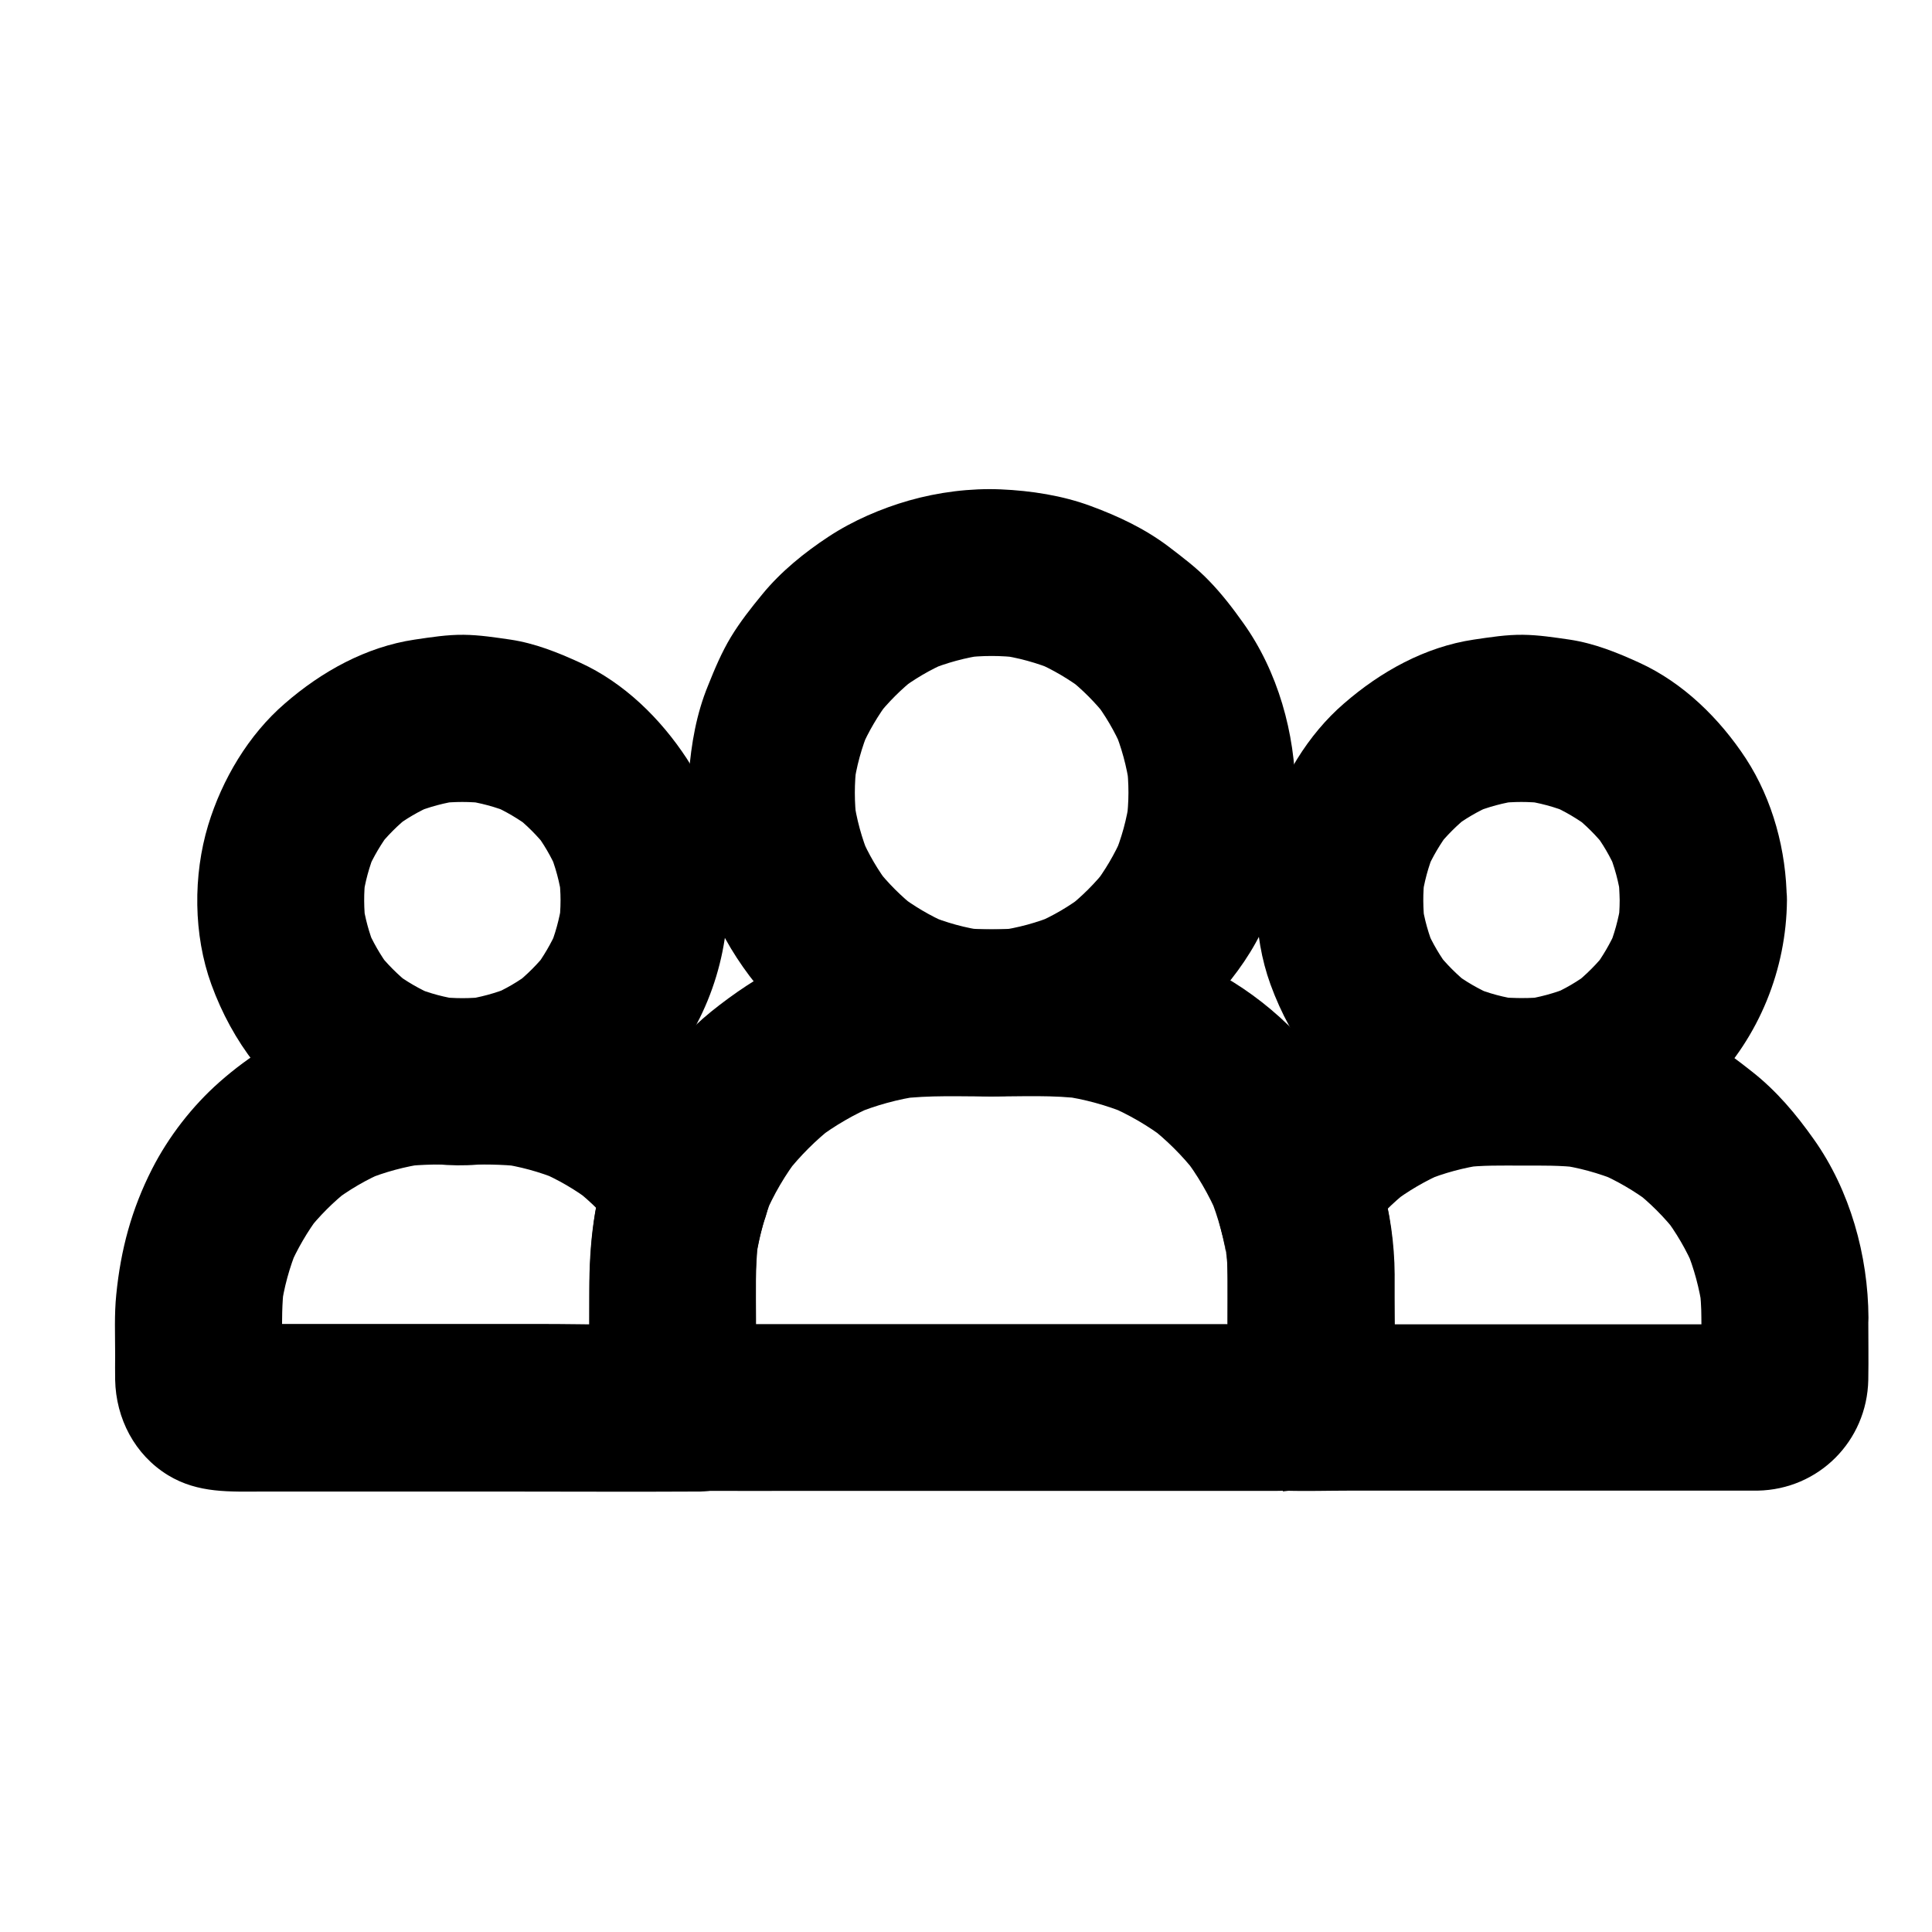
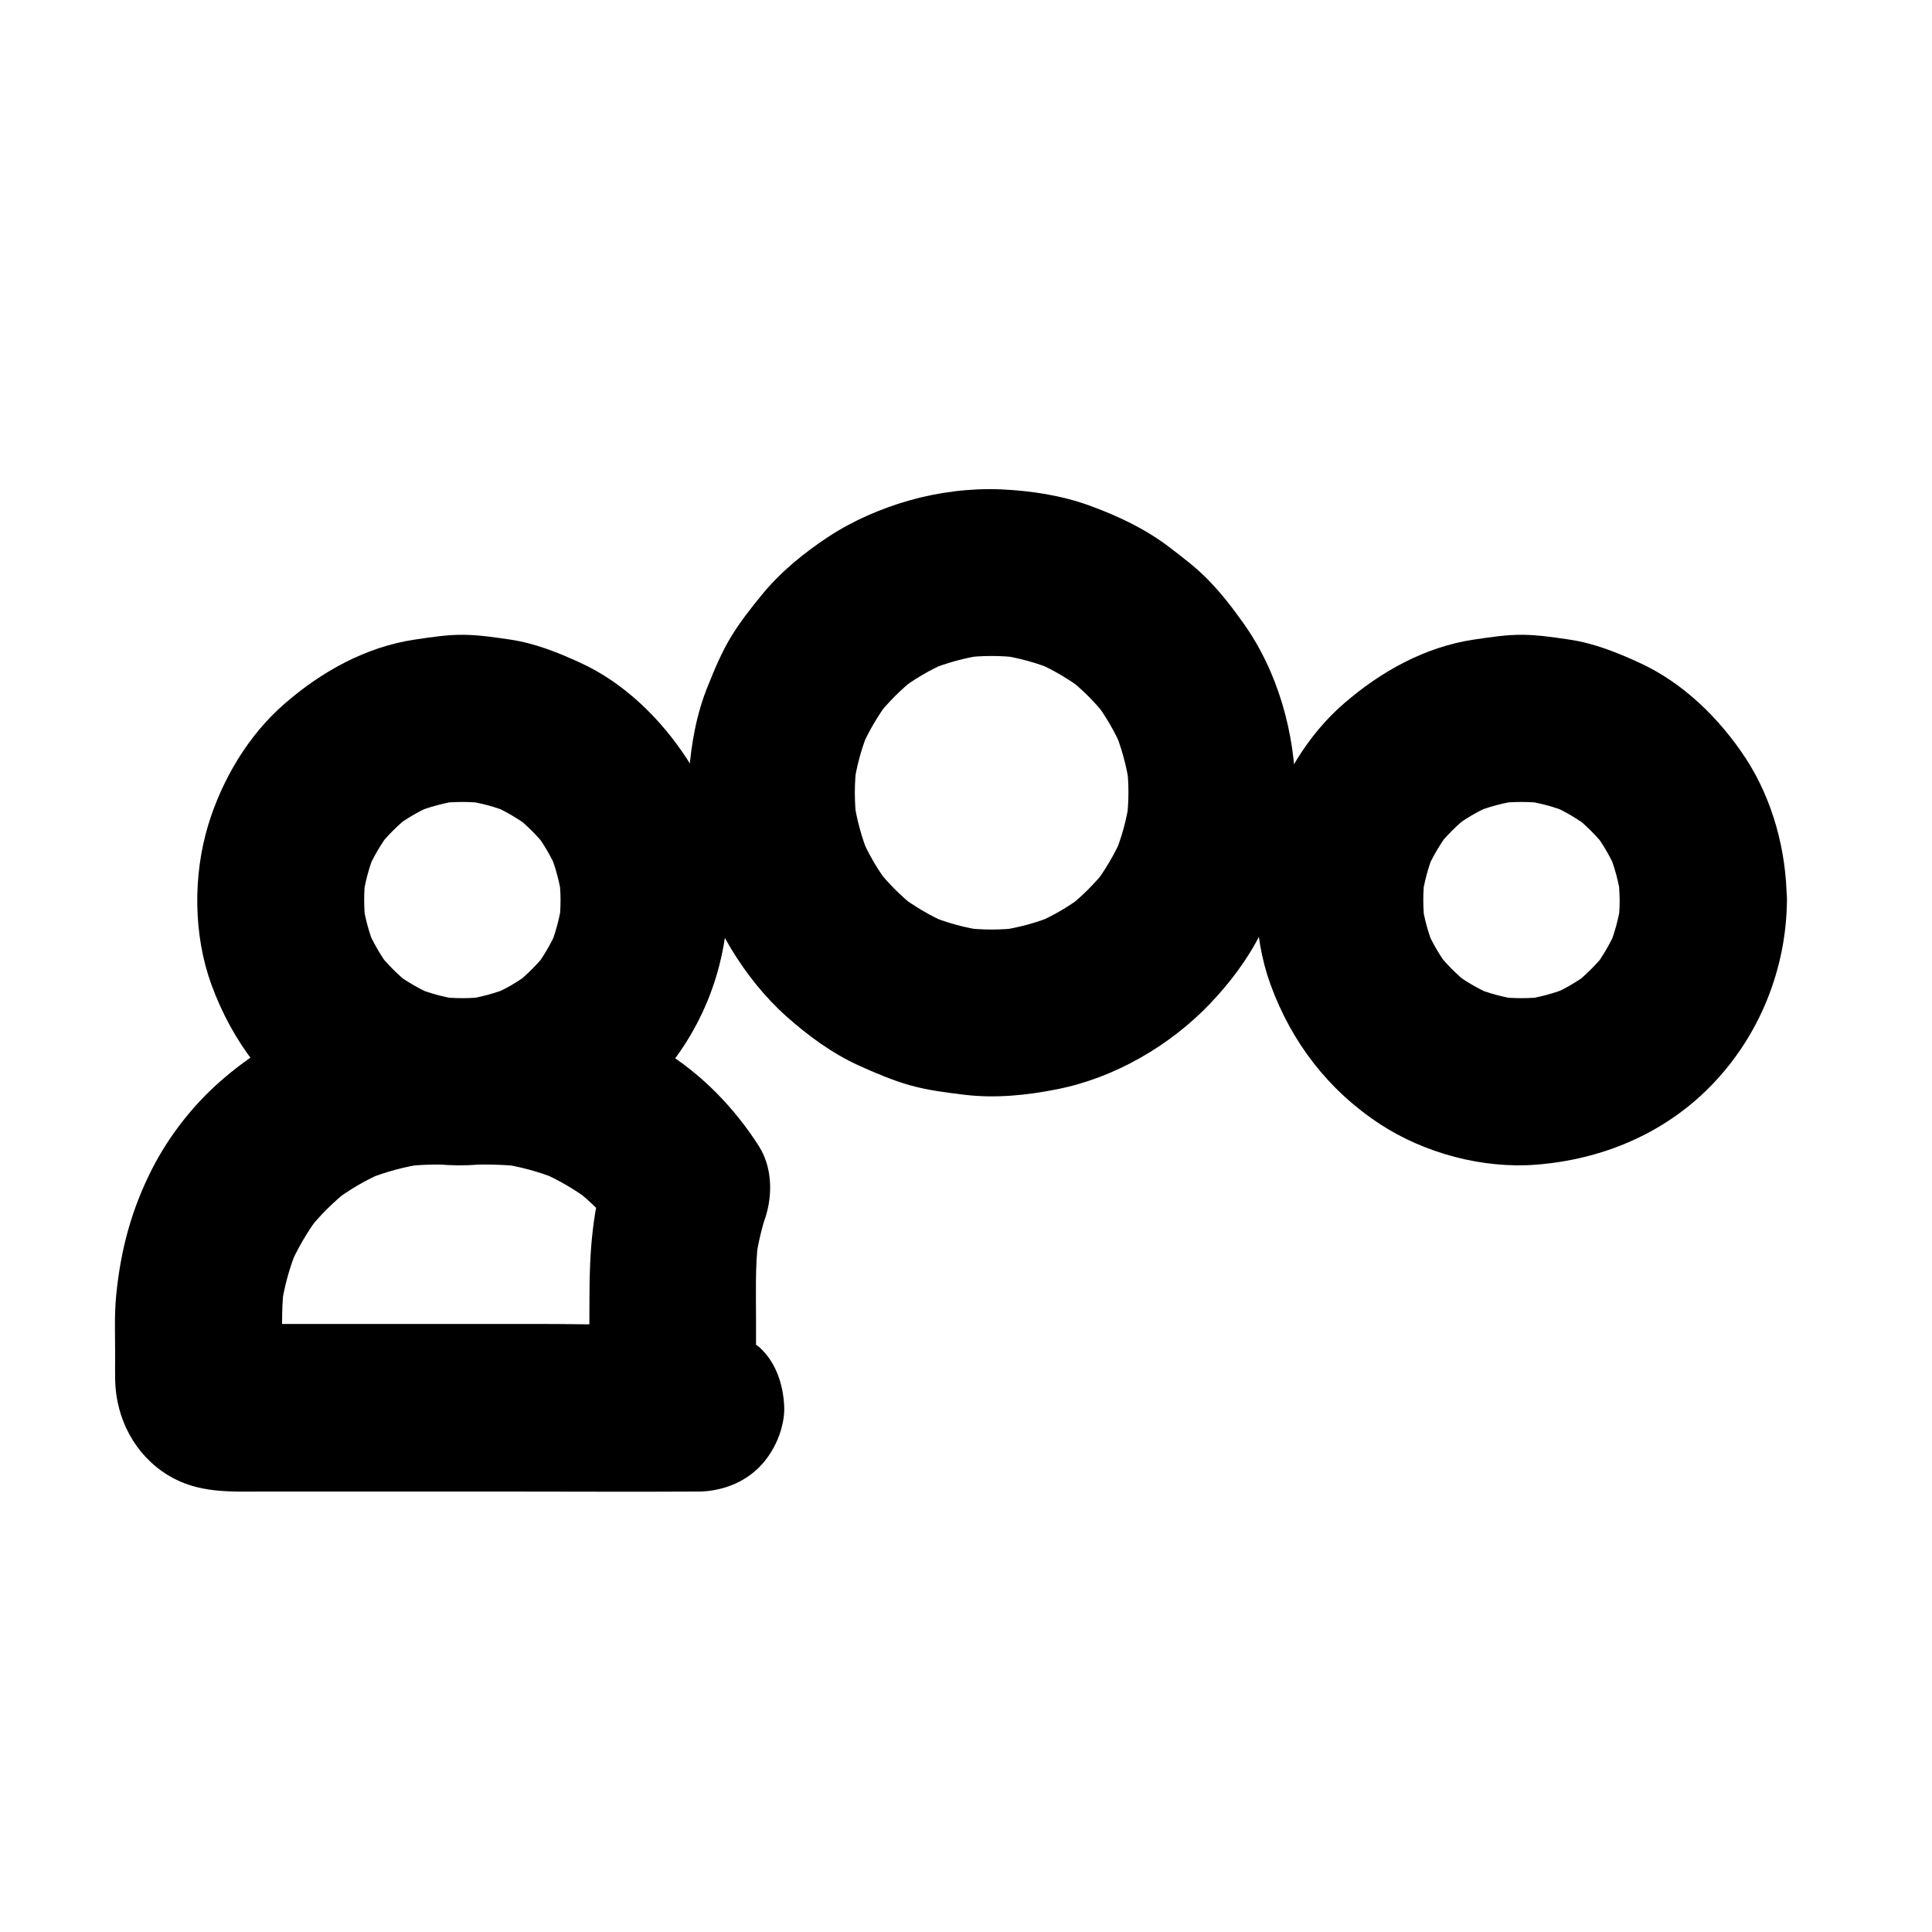
<svg xmlns="http://www.w3.org/2000/svg" fill="#000000" width="800px" height="800px" version="1.1" viewBox="144 144 512 512">
  <g>
    <path d="m573.23 382.53c0 2.215-0.148 4.43-0.441 6.641 0.246-1.969 0.543-3.938 0.789-5.902-0.641 4.281-1.77 8.414-3.445 12.398 0.738-1.77 1.477-3.543 2.215-5.266-1.625 3.641-3.59 7.035-5.953 10.184 1.133-1.477 2.312-3 3.445-4.477-2.559 3.297-5.512 6.25-8.809 8.855 1.477-1.133 3-2.312 4.477-3.445-3.344 2.559-6.938 4.676-10.824 6.297 1.77-0.738 3.543-1.477 5.266-2.215-3.984 1.625-8.117 2.754-12.398 3.344 1.969-0.246 3.938-0.543 5.902-0.789-4.133 0.492-8.316 0.492-12.449 0 1.969 0.246 3.938 0.543 5.902 0.789-4.281-0.59-8.414-1.672-12.398-3.344 1.77 0.738 3.543 1.477 5.266 2.215-3.887-1.672-7.477-3.738-10.824-6.297 1.477 1.133 3 2.312 4.477 3.445-3.297-2.609-6.25-5.559-8.809-8.855 1.133 1.477 2.312 3 3.445 4.477-2.41-3.148-4.379-6.543-6.004-10.184 0.738 1.77 1.477 3.543 2.215 5.266-1.672-3.984-2.856-8.117-3.445-12.398 0.246 1.969 0.543 3.938 0.789 5.902-0.543-4.281-0.59-8.512-0.051-12.793-0.246 1.969-0.543 3.938-0.789 5.902 0.59-4.379 1.723-8.66 3.445-12.742-0.738 1.77-1.477 3.543-2.215 5.266 1.625-3.789 3.738-7.281 6.199-10.578-1.133 1.477-2.312 3-3.445 4.477 2.508-3.199 5.41-6.102 8.609-8.609-1.477 1.133-3 2.312-4.477 3.445 3.246-2.508 6.789-4.574 10.578-6.199-1.77 0.738-3.543 1.477-5.266 2.215 4.082-1.723 8.363-2.856 12.742-3.445-1.969 0.246-3.938 0.543-5.902 0.789 4.082-0.492 8.168-0.492 12.301 0-1.969-0.246-3.938-0.543-5.902-0.789 4.379 0.59 8.66 1.723 12.742 3.445-1.77-0.738-3.543-1.477-5.266-2.215 3.789 1.625 7.281 3.738 10.578 6.199-1.477-1.133-3-2.312-4.477-3.445 3.199 2.508 6.102 5.41 8.609 8.609-1.133-1.477-2.312-3-3.445-4.477 2.508 3.246 4.574 6.789 6.199 10.578-0.738-1.77-1.477-3.543-2.215-5.266 1.723 4.082 2.856 8.363 3.445 12.742-0.246-1.969-0.543-3.938-0.789-5.902 0.258 2.07 0.355 4.137 0.402 6.152 0.051 5.707 2.461 11.609 6.496 15.645 3.836 3.836 10.137 6.742 15.645 6.496 5.707-0.246 11.66-2.117 15.645-6.496 3.938-4.328 6.543-9.691 6.496-15.645-0.098-13.039-3.691-26.52-10.824-37.492-6.938-10.578-16.582-20.074-28.191-25.387-6.004-2.754-12.004-5.164-18.547-6.148-4.082-0.59-8.215-1.23-12.348-1.277-4.379-0.051-8.707 0.641-13.039 1.277-12.891 1.918-24.648 8.461-34.391 16.926-9.645 8.316-16.629 20.121-20.32 32.227-4.035 13.332-3.938 29.078 0.836 42.215 5.609 15.398 15.301 27.996 28.98 37 11.855 7.773 27.355 11.906 41.523 10.773 17.367-1.379 33.75-8.168 46.102-20.762 12.891-13.137 20.121-30.945 20.27-49.348 0.051-5.656-2.508-11.66-6.496-15.645-3.836-3.836-10.137-6.742-15.645-6.496-12.152 0.539-22.09 9.738-22.191 22.137z" />
-     <path d="m594.88 493.18c0 5.758 0.246 11.562-0.051 17.32 0.246-1.969 0.543-3.938 0.789-5.902-0.098 0.641-0.195 1.23-0.441 1.871 0.738-1.77 1.477-3.543 2.215-5.266-0.246 0.59-0.492 1.082-0.887 1.625 1.133-1.477 2.312-3 3.445-4.477-0.395 0.492-0.789 0.934-1.23 1.328 1.477-1.133 3-2.312 4.477-3.445-0.688 0.543-1.328 0.887-2.117 1.23 1.77-0.738 3.543-1.477 5.266-2.215-0.641 0.195-1.18 0.344-1.871 0.441 1.969-0.246 3.938-0.543 5.902-0.789-4.281 0.195-8.609 0.051-12.941 0.051h-30.012-67.797c-5.215 0-10.43 0.195-15.645 0v44.281c5.266-0.543 9.297-1.23 14.023-3.789 2.656-1.426 5.215-3.394 7.231-5.656 5.215-5.856 7.969-12.742 8.215-20.613 0.098-2.41 0-4.82 0-7.231v-19.926c-0.051-9.691-1.523-19.633-4.625-28.832-0.738 5.707-1.477 11.367-2.215 17.074 0.934-1.379 1.918-2.754 2.902-4.082-1.133 1.477-2.312 3-3.445 4.477 3.246-4.133 6.988-7.871 11.121-11.121-1.477 1.133-3 2.312-4.477 3.445 4.43-3.394 9.152-6.148 14.27-8.316-1.77 0.738-3.543 1.477-5.266 2.215 5.019-2.066 10.234-3.445 15.645-4.231-1.969 0.246-3.938 0.543-5.902 0.789 5.312-0.688 10.578-0.543 15.941-0.543 5.117 0 10.184-0.098 15.301 0.543-1.969-0.246-3.938-0.543-5.902-0.789 5.512 0.738 10.824 2.215 15.988 4.328-1.77-0.738-3.543-1.477-5.266-2.215 4.969 2.117 9.645 4.871 13.973 8.117-1.477-1.133-3-2.312-4.477-3.445 4.231 3.297 8.02 7.086 11.367 11.367-1.133-1.477-2.312-3-3.445-4.477 3.297 4.328 6.004 8.953 8.117 13.973-0.738-1.77-1.477-3.543-2.215-5.266 2.117 5.117 3.543 10.48 4.328 15.988-0.246-1.969-0.543-3.938-0.789-5.902 0.305 2.551 0.5 5.309 0.5 8.062 0.051 5.707 2.461 11.609 6.496 15.645 3.836 3.836 10.137 6.742 15.645 6.496 5.707-0.246 11.66-2.117 15.645-6.496 3.984-4.328 6.496-9.691 6.496-15.645-0.098-16.48-4.871-33.703-14.465-47.23-4.723-6.691-9.891-12.84-16.336-17.91-3.887-3.051-7.723-6.051-12.004-8.461-4.328-2.41-8.953-4.328-13.531-6.102-11.758-4.527-24.355-4.922-36.754-4.922-4.574 0-9.152-0.098-13.727 0.441-5.41 0.641-10.824 1.328-16.09 2.902-5.066 1.523-10.035 3.59-14.809 5.902-8.66 4.231-16.828 10.43-23.32 17.562-5.312 5.856-11.168 12.594-12.25 20.613-0.984 7.477 2.609 15.152 3.641 22.582-0.246-1.969-0.543-3.938-0.789-5.902 0.836 6.887 0.59 13.875 0.59 20.812v10.973c0 1.969 0.148 4.035-0.098 6.004 0.246-1.969 0.543-3.938 0.789-5.902-0.148 0.688-0.344 1.23-0.59 1.871 0.738-1.77 1.477-3.543 2.215-5.266-0.297 0.59-0.641 1.133-1.031 1.625 1.133-1.477 2.312-3 3.445-4.477-0.441 0.492-0.887 0.934-1.379 1.328 1.477-1.133 3-2.312 4.477-3.445-0.543 0.395-1.082 0.688-1.672 0.984 1.77-0.738 3.543-1.477 5.266-2.215-0.641 0.246-1.23 0.395-1.918 0.543 1.969-0.246 3.938-0.543 5.902-0.789-0.246 0-0.441 0.051-0.688 0.051-6.051 0.641-11.219 2.066-15.645 6.496-3.836 3.836-6.742 10.137-6.496 15.645 0.543 12.348 9.742 21.695 22.141 22.141 5.902 0.195 11.809 0 17.711 0h39.016 67.402 1.625c16.188-0.297 28.98-13.137 29.324-29.324 0.098-5.559 0-11.121 0-16.68 0-5.656-2.461-11.66-6.496-15.645-3.836-3.836-10.137-6.742-15.645-6.496-5.707 0.246-11.66 2.117-15.645 6.496-3.938 4.426-6.449 9.789-6.449 15.793z" />
    <path d="m443.05 354.09c0 2.508-0.195 5.019-0.492 7.527 0.246-1.969 0.543-3.938 0.789-5.902-0.688 5.266-2.117 10.43-4.184 15.352 0.738-1.77 1.477-3.543 2.215-5.266-1.969 4.574-4.527 8.855-7.527 12.84 1.133-1.477 2.312-3 3.445-4.477-3.051 3.887-6.543 7.379-10.43 10.43 1.477-1.133 3-2.312 4.477-3.445-3.984 3.051-8.266 5.559-12.84 7.527 1.77-0.738 3.543-1.477 5.266-2.215-4.922 2.066-10.035 3.445-15.352 4.184 1.969-0.246 3.938-0.543 5.902-0.789-5.019 0.641-10.035 0.641-15.055 0 1.969 0.246 3.938 0.543 5.902 0.789-5.266-0.688-10.43-2.117-15.352-4.184 1.77 0.738 3.543 1.477 5.266 2.215-4.574-1.969-8.855-4.527-12.84-7.527 1.477 1.133 3 2.312 4.477 3.445-3.887-3.051-7.379-6.543-10.43-10.43 1.133 1.477 2.312 3 3.445 4.477-3.051-3.984-5.559-8.266-7.527-12.84 0.738 1.77 1.477 3.543 2.215 5.266-2.066-4.922-3.445-10.035-4.184-15.352 0.246 1.969 0.543 3.938 0.789 5.902-0.641-5.019-0.641-10.035 0-15.055-0.246 1.969-0.543 3.938-0.789 5.902 0.688-5.266 2.117-10.43 4.184-15.352-0.738 1.77-1.477 3.543-2.215 5.266 1.969-4.574 4.527-8.855 7.527-12.84-1.133 1.477-2.312 3-3.445 4.477 3.051-3.887 6.543-7.379 10.43-10.43-1.477 1.133-3 2.312-4.477 3.445 3.984-3.051 8.266-5.559 12.84-7.527-1.77 0.738-3.543 1.477-5.266 2.215 4.922-2.066 10.035-3.445 15.352-4.184-1.969 0.246-3.938 0.543-5.902 0.789 5.019-0.641 10.035-0.641 15.055 0-1.969-0.246-3.938-0.543-5.902-0.789 5.266 0.688 10.43 2.117 15.352 4.184-1.77-0.738-3.543-1.477-5.266-2.215 4.574 1.969 8.855 4.527 12.84 7.527-1.477-1.133-3-2.312-4.477-3.445 3.887 3.051 7.379 6.543 10.43 10.43-1.133-1.477-2.312-3-3.445-4.477 3.051 3.984 5.559 8.266 7.527 12.84-0.738-1.77-1.477-3.543-2.215-5.266 2.066 4.922 3.445 10.035 4.184 15.352-0.246-1.969-0.543-3.938-0.789-5.902 0.348 2.512 0.492 5.019 0.492 7.527 0.051 5.707 2.461 11.609 6.496 15.645 3.836 3.836 10.137 6.742 15.645 6.496 5.707-0.246 11.66-2.117 15.645-6.496 3.984-4.328 6.543-9.691 6.496-15.645-0.098-15.742-4.676-32.176-13.875-45.02-2.754-3.887-5.707-7.723-9.055-11.168-3.246-3.394-6.988-6.199-10.727-9.055-6.25-4.723-13.234-8.02-20.566-10.727-7.527-2.805-15.891-4.082-23.863-4.43-8.117-0.344-16.531 0.738-24.355 2.953-7.379 2.117-14.809 5.312-21.254 9.543-6.445 4.231-12.695 9.297-17.613 15.301-2.953 3.59-5.902 7.332-8.316 11.316-2.461 4.082-4.281 8.414-6.051 12.84-3.102 7.527-4.477 15.5-5.117 23.617-0.688 8.117 0.344 16.582 2.215 24.5 1.82 7.527 4.969 14.957 8.953 21.598 3.984 6.594 9.004 12.941 14.762 18.055 5.707 5.066 12.102 9.789 19.09 12.941 4.43 2.016 8.953 3.938 13.629 5.266 4.723 1.328 9.594 1.918 14.414 2.508 8.168 0.984 16.531 0.148 24.602-1.477 15.105-3 29.766-11.465 40.395-22.582 5.266-5.512 10.086-11.855 13.48-18.695 3.543-7.086 6.543-14.66 7.723-22.535 0.738-4.922 1.426-9.789 1.477-14.762 0.051-5.656-2.508-11.66-6.496-15.645-3.836-3.836-10.137-6.742-15.645-6.496-12 0.555-21.984 9.754-22.086 22.152z" />
    <path d="m292.55 382.53c0 2.215-0.148 4.43-0.441 6.641 0.246-1.969 0.543-3.938 0.789-5.902-0.641 4.281-1.77 8.414-3.445 12.398 0.738-1.77 1.477-3.543 2.215-5.266-1.625 3.641-3.59 7.035-5.953 10.184 1.133-1.477 2.312-3 3.445-4.477-2.559 3.297-5.512 6.25-8.809 8.855 1.477-1.133 3-2.312 4.477-3.445-3.344 2.559-6.938 4.676-10.824 6.297 1.77-0.738 3.543-1.477 5.266-2.215-3.984 1.625-8.117 2.754-12.398 3.344 1.969-0.246 3.938-0.543 5.902-0.789-4.133 0.492-8.316 0.492-12.449 0 1.969 0.246 3.938 0.543 5.902 0.789-4.281-0.59-8.414-1.672-12.398-3.344 1.77 0.738 3.543 1.477 5.266 2.215-3.887-1.672-7.477-3.738-10.824-6.297 1.477 1.133 3 2.312 4.477 3.445-3.297-2.609-6.25-5.559-8.809-8.855 1.133 1.477 2.312 3 3.445 4.477-2.559-3.394-4.625-7.035-6.297-10.922 0.738 1.77 1.477 3.543 2.215 5.266-1.523-3.789-2.559-7.625-3.148-11.66 0.246 1.969 0.543 3.938 0.789 5.902-0.543-4.281-0.59-8.512-0.051-12.793-0.246 1.969-0.543 3.938-0.789 5.902 0.59-4.379 1.723-8.66 3.445-12.742-0.738 1.77-1.477 3.543-2.215 5.266 1.625-3.789 3.738-7.281 6.199-10.578-1.133 1.477-2.312 3-3.445 4.477 2.508-3.199 5.41-6.102 8.609-8.609-1.477 1.133-3 2.312-4.477 3.445 3.246-2.508 6.789-4.574 10.578-6.199-1.77 0.738-3.543 1.477-5.266 2.215 4.082-1.723 8.363-2.856 12.742-3.445-1.969 0.246-3.938 0.543-5.902 0.789 4.082-0.492 8.168-0.492 12.301 0-1.969-0.246-3.938-0.543-5.902-0.789 4.379 0.59 8.66 1.723 12.742 3.445-1.77-0.738-3.543-1.477-5.266-2.215 3.789 1.625 7.281 3.738 10.578 6.199-1.477-1.133-3-2.312-4.477-3.445 3.199 2.508 6.102 5.41 8.609 8.609-1.133-1.477-2.312-3-3.445-4.477 2.508 3.246 4.574 6.789 6.199 10.578-0.738-1.77-1.477-3.543-2.215-5.266 1.723 4.082 2.856 8.363 3.445 12.742-0.246-1.969-0.543-3.938-0.789-5.902 0.25 2.07 0.398 4.137 0.398 6.152 0.051 5.707 2.461 11.609 6.496 15.645 3.836 3.836 10.137 6.742 15.645 6.496 5.707-0.246 11.66-2.117 15.645-6.496 3.938-4.328 6.543-9.691 6.496-15.645-0.098-13.039-3.691-26.52-10.824-37.492-6.938-10.578-16.582-20.074-28.191-25.387-6.004-2.754-12.004-5.164-18.547-6.148-4.082-0.59-8.215-1.23-12.348-1.277-4.379-0.051-8.707 0.641-13.039 1.277-12.891 1.918-24.648 8.461-34.391 16.926-9.645 8.316-16.629 20.121-20.32 32.227-4.035 13.332-3.938 29.078 0.836 42.215 5.609 15.398 15.301 27.996 28.98 37 11.855 7.773 27.355 11.906 41.523 10.773 17.367-1.379 33.75-8.168 46.102-20.762 12.891-13.137 20.121-30.945 20.27-49.348 0.051-5.656-2.508-11.66-6.496-15.645-3.836-3.836-10.137-6.742-15.645-6.496-12.156 0.539-22.094 9.738-22.191 22.137z" />
-     <path d="m469.32 481.82v14.168c0 4.773 0.492 9.84-0.098 14.562 0.246-1.969 0.543-3.938 0.789-5.902-0.148 0.688-0.344 1.23-0.59 1.871 0.738-1.77 1.477-3.543 2.215-5.266-0.297 0.59-0.641 1.133-1.031 1.625 1.133-1.477 2.312-3 3.445-4.477-0.441 0.492-0.887 0.934-1.379 1.328 1.477-1.133 3-2.312 4.477-3.445-0.543 0.395-1.082 0.688-1.672 0.984 1.77-0.738 3.543-1.477 5.266-2.215-0.641 0.246-1.23 0.395-1.918 0.543 1.969-0.246 3.938-0.543 5.902-0.789-5.266 0.543-10.773 0.098-16.039 0.098h-36.754-83.199-13.824c-2.016 0-4.035 0.098-6.051-0.098 1.969 0.246 3.938 0.543 5.902 0.789-0.688-0.148-1.277-0.297-1.918-0.543 1.77 0.738 3.543 1.477 5.266 2.215-0.59-0.297-1.133-0.59-1.672-0.984 1.477 1.133 3 2.312 4.477 3.445-0.492-0.441-0.934-0.836-1.379-1.328 1.133 1.477 2.312 3 3.445 4.477-0.395-0.543-0.688-1.031-1.031-1.625 0.738 1.77 1.477 3.543 2.215 5.266-0.246-0.641-0.441-1.23-0.59-1.871 0.246 1.969 0.543 3.938 0.789 5.902-0.246-1.969-0.098-4.035-0.098-6.004v-10.973c0-6.938-0.246-13.922 0.59-20.812-0.246 1.969-0.543 3.938-0.789 5.902 0.836-6.051 2.41-11.957 4.723-17.613-0.738 1.77-1.477 3.543-2.215 5.266 2.41-5.707 5.512-11.02 9.297-15.891-1.133 1.477-2.312 3-3.445 4.477 3.641-4.625 7.824-8.809 12.496-12.449-1.477 1.133-3 2.312-4.477 3.445 4.723-3.59 9.891-6.594 15.352-8.906-1.77 0.738-3.543 1.477-5.266 2.215 5.609-2.312 11.465-3.938 17.516-4.773-1.969 0.246-3.938 0.543-5.902 0.789 8.117-1.031 16.434-0.641 24.551-0.641 8.168 0 16.48-0.441 24.551 0.641-1.969-0.246-3.938-0.543-5.902-0.789 6.051 0.836 11.906 2.461 17.516 4.773-1.77-0.738-3.543-1.477-5.266-2.215 5.461 2.312 10.629 5.312 15.352 8.906-1.477-1.133-3-2.312-4.477-3.445 4.676 3.641 8.855 7.773 12.496 12.449-1.133-1.477-2.312-3-3.445-4.477 3.789 4.871 6.887 10.234 9.297 15.891-0.738-1.77-1.477-3.543-2.215-5.266 2.312 5.656 3.887 11.562 4.723 17.613-0.246-1.969-0.543-3.938-0.789-5.902 0.59 2.961 0.785 6.012 0.785 9.059 0.051 5.707 2.461 11.609 6.496 15.645 3.836 3.836 10.137 6.742 15.645 6.496 5.707-0.246 11.66-2.117 15.645-6.496 3.984-4.328 6.543-9.691 6.496-15.645-0.195-33.109-18.648-65.141-48.168-80.637-13.48-7.086-28.289-10.875-43.543-10.922h-20.074c-9.297 0-18.203 0.195-27.504 1.723-15.645 2.609-29.668 10.281-41.871 20.121-12.203 9.891-20.613 23.273-26.422 37.688-4.625 11.512-5.856 23.961-5.856 36.211v22.043c0 11.121 5.363 21.5 15.152 27.109 4.723 2.707 10.137 3.887 15.547 3.938 8.758 0.051 17.516 0 26.273 0h48.512 49.004 27.848c2.754 0 5.512-0.344 8.168-0.887 7.527-1.523 15.008-7.133 18.746-13.824 2.754-4.922 4.035-9.84 4.184-15.5 0.195-6.938 0-13.922 0-20.91v-6.25c0-5.656-2.461-11.66-6.496-15.645-3.836-3.836-10.137-6.742-15.645-6.496-5.707 0.246-11.66 2.117-15.645 6.496-3.981 4.379-6.492 9.742-6.492 15.742z" />
    <path d="m329.64 494.86c-14.219 0.543-28.535 0-42.754 0h-67.797c-5.266 0-10.578 0.195-15.844-0.051 1.969 0.246 3.938 0.543 5.902 0.789-0.641-0.098-1.23-0.195-1.871-0.441 1.77 0.738 3.543 1.477 5.266 2.215-0.59-0.246-1.082-0.492-1.625-0.887 1.477 1.133 3 2.312 4.477 3.445-0.688-0.492-1.23-1.031-1.723-1.723 1.133 1.477 2.312 3 3.445 4.477-0.344-0.543-0.59-1.031-0.887-1.625 0.738 1.77 1.477 3.543 2.215 5.266-0.195-0.641-0.344-1.18-0.441-1.871 0.246 1.969 0.543 3.938 0.789 5.902-0.195-3.887-0.051-7.773-0.051-11.66 0-4.625-0.051-9.25 0.543-13.875-0.246 1.969-0.543 3.938-0.789 5.902 0.738-5.512 2.215-10.824 4.328-15.988-0.738 1.77-1.477 3.543-2.215 5.266 2.117-4.969 4.871-9.645 8.117-13.973-1.133 1.477-2.312 3-3.445 4.477 3.297-4.231 7.086-8.02 11.367-11.367-1.477 1.133-3 2.312-4.477 3.445 4.328-3.297 8.953-6.004 13.973-8.117-1.77 0.738-3.543 1.477-5.266 2.215 5.117-2.117 10.48-3.543 15.988-4.328-1.969 0.246-3.938 0.543-5.902 0.789 5.066-0.641 10.184-0.543 15.301-0.543 5.312 0 10.629-0.098 15.941 0.543-1.969-0.246-3.938-0.543-5.902-0.789 5.363 0.738 10.578 2.164 15.645 4.231-1.77-0.738-3.543-1.477-5.266-2.215 5.117 2.164 9.891 4.922 14.27 8.316-1.477-1.133-3-2.312-4.477-3.445 4.133 3.246 7.871 6.988 11.121 11.121-1.133-1.477-2.312-3-3.445-4.477 1.031 1.328 1.969 2.707 2.902 4.082-0.738-5.707-1.477-11.367-2.215-17.074-3.836 11.219-4.625 22.977-4.625 34.734 0 6.988-0.098 13.973 0 20.91 0.051 5.559 1.426 11.219 4.328 15.941 2.508 4.082 6.102 7.723 10.234 10.184 4.969 2.953 9.297 3.641 14.906 4.231 5.312 0.543 12.055-2.856 15.645-6.496 3.836-3.836 6.742-10.137 6.496-15.645-0.246-5.707-2.117-11.66-6.496-15.645-1.477-1.133-3-2.312-4.477-3.445-3.484-1.816-7.223-2.801-11.211-2.801-0.246 0-0.441-0.051-0.688-0.051 1.969 0.246 3.938 0.543 5.902 0.789-0.688-0.148-1.277-0.297-1.918-0.543 1.77 0.738 3.543 1.477 5.266 2.215-0.59-0.297-1.133-0.59-1.672-0.984 1.477 1.133 3 2.312 4.477 3.445-0.492-0.441-0.934-0.836-1.379-1.328 1.133 1.477 2.312 3 3.445 4.477-0.395-0.543-0.688-1.031-1.031-1.625 0.738 1.77 1.477 3.543 2.215 5.266-0.246-0.641-0.441-1.23-0.59-1.871 0.246 1.969 0.543 3.938 0.789 5.902-0.246-1.969-0.098-4.035-0.098-6.004v-10.973c0-6.938-0.246-13.922 0.59-20.812-0.246 1.969-0.543 3.938-0.789 5.902 0.344-2.656 0.836-5.266 1.477-7.871 0.344-1.426 0.738-2.856 1.23-4.231 1.918-6.004 1.77-13.188-1.672-18.695-3.199-5.066-7.086-9.938-11.316-14.219-8.855-8.953-19.285-15.105-30.898-19.73-13.922-5.559-28.93-5.312-43.641-5.266-21.305 0.098-41.328 8.07-57.219 22.141-7.184 6.348-13.43 14.414-17.809 22.977-5.461 10.727-8.316 21.402-9.496 33.309-0.543 5.266-0.297 10.676-0.297 15.988 0 2.215-0.051 4.379 0 6.594 0.195 10.234 5.164 19.875 14.023 25.289 8.02 4.871 16.434 4.328 25.238 4.328h64.453c16.727 0 33.406 0.098 50.137 0h1.23c5.805-0.195 11.512-2.312 15.645-6.496 3.836-3.836 6.742-10.137 6.496-15.645-0.246-5.707-2.117-11.66-6.496-15.645-4.188-4.074-9.699-6.879-15.605-6.633z" />
  </g>
</svg>